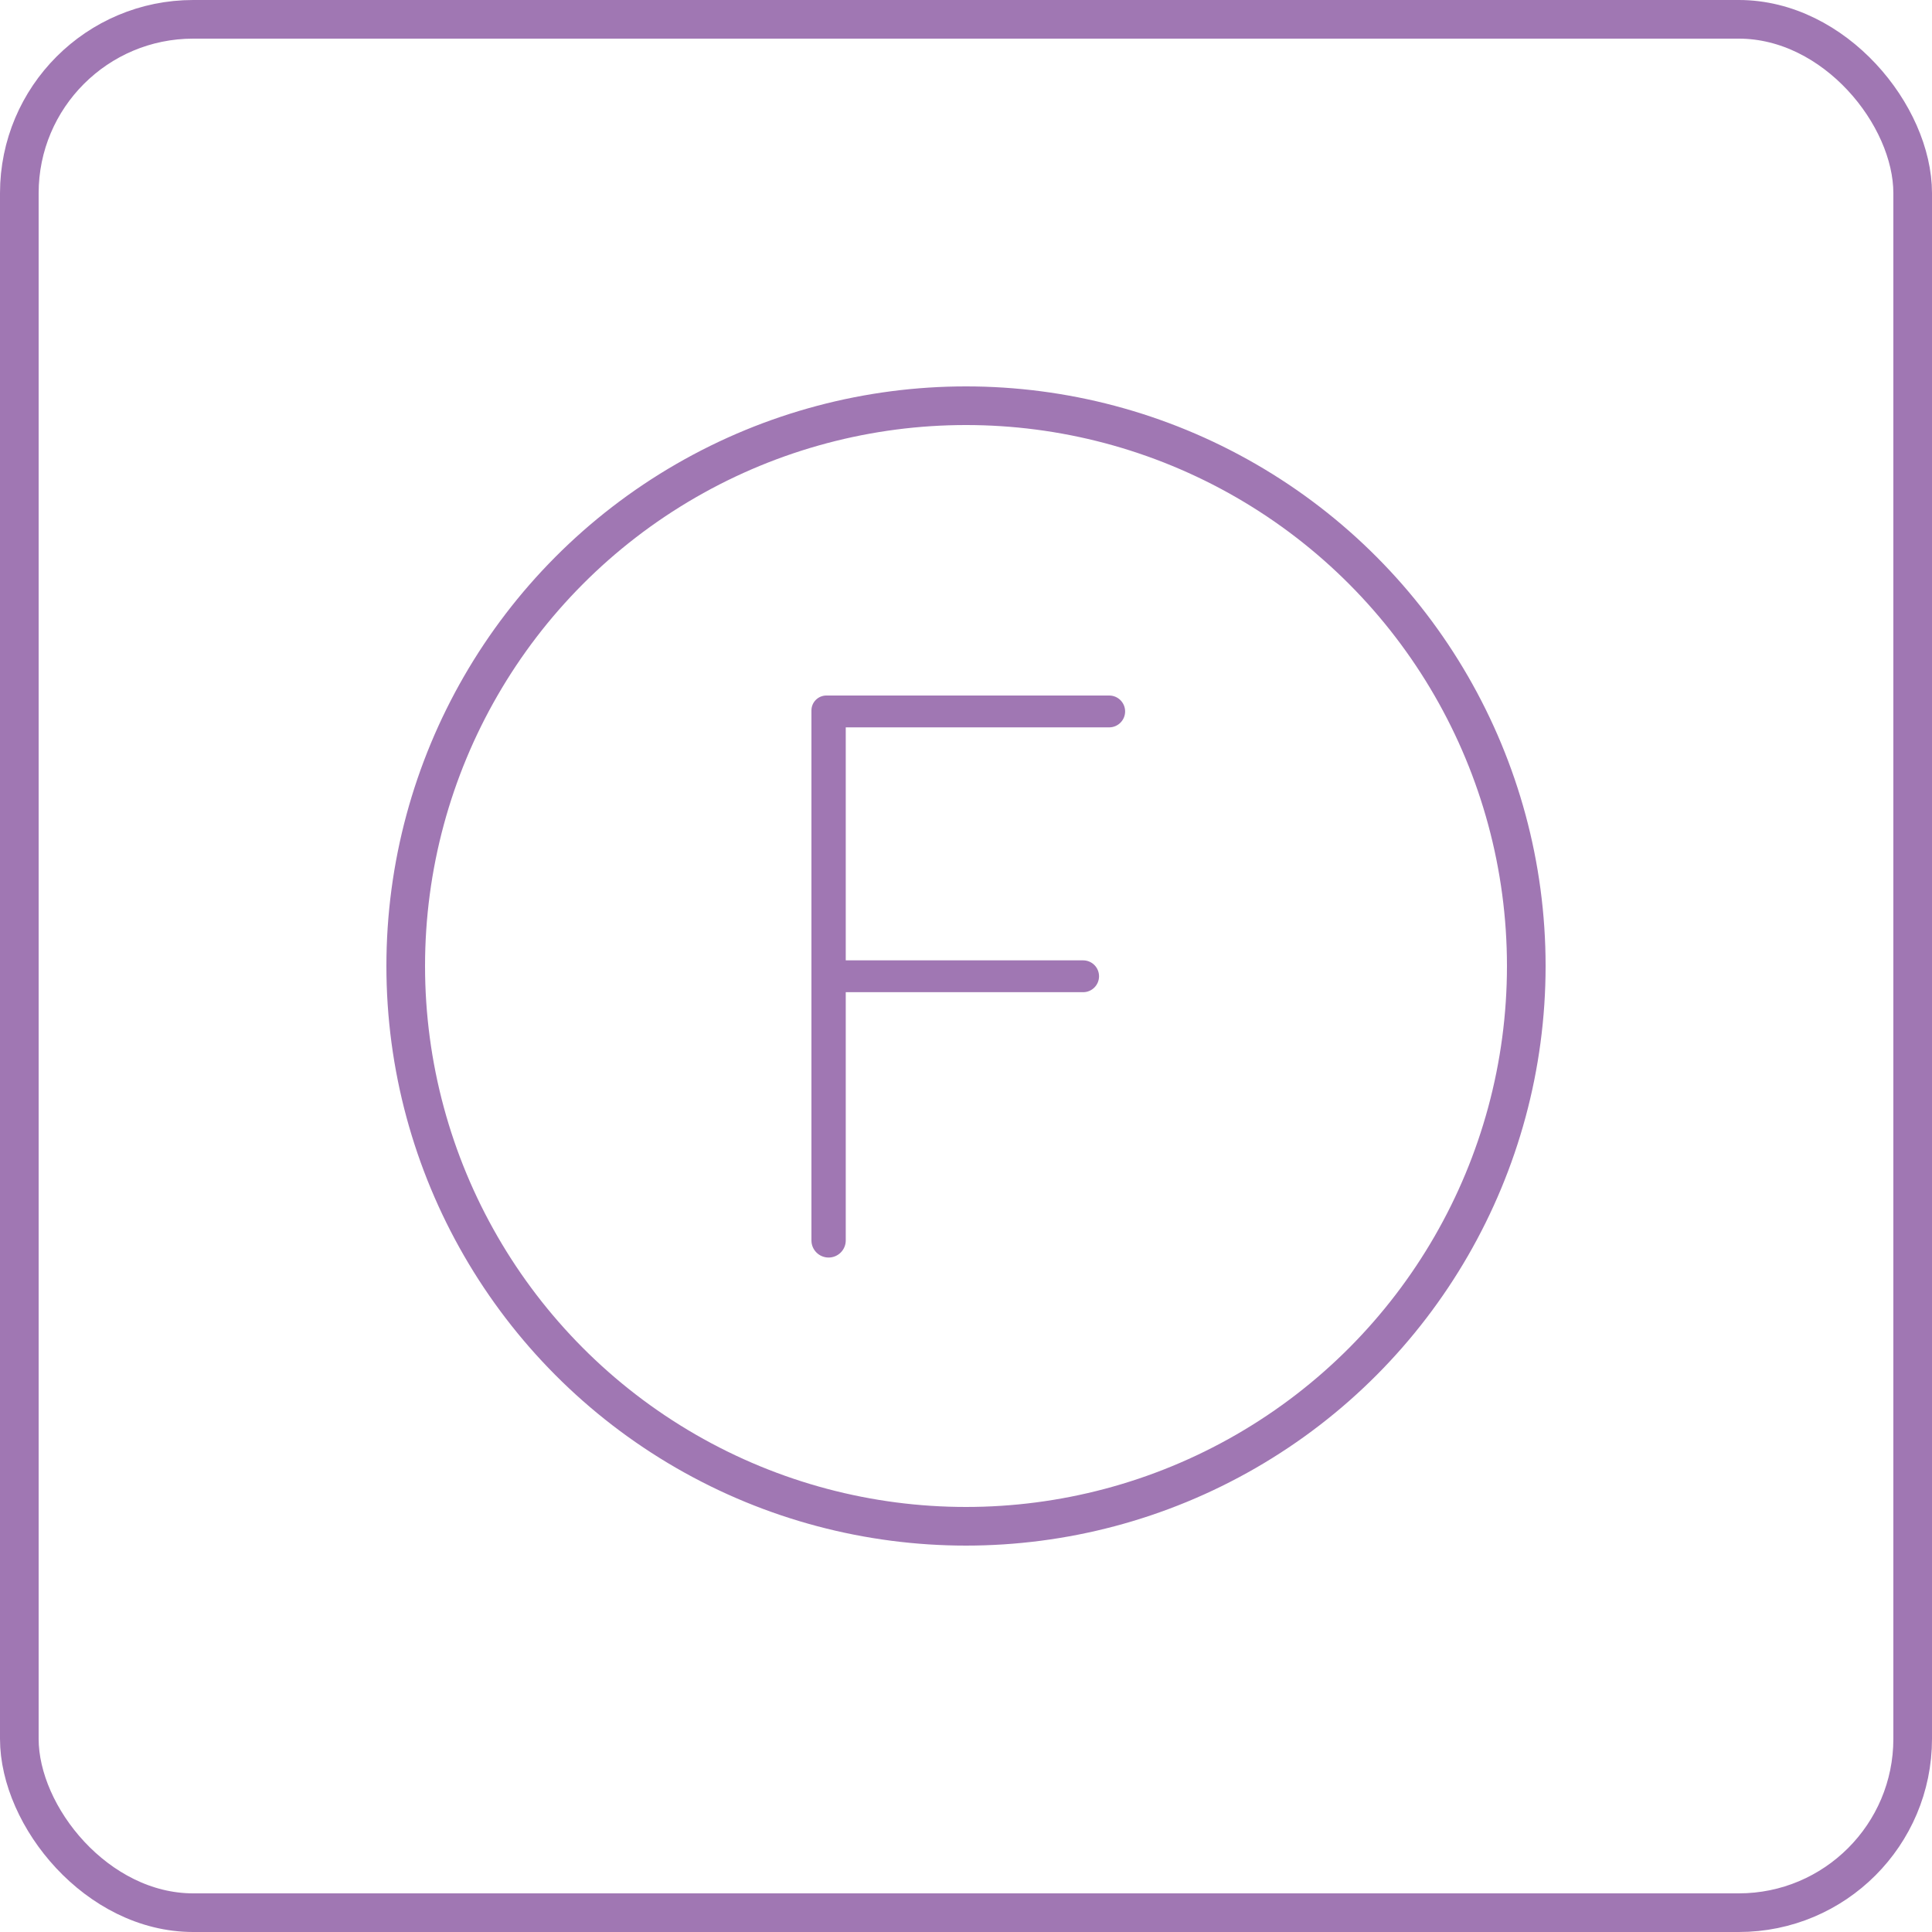
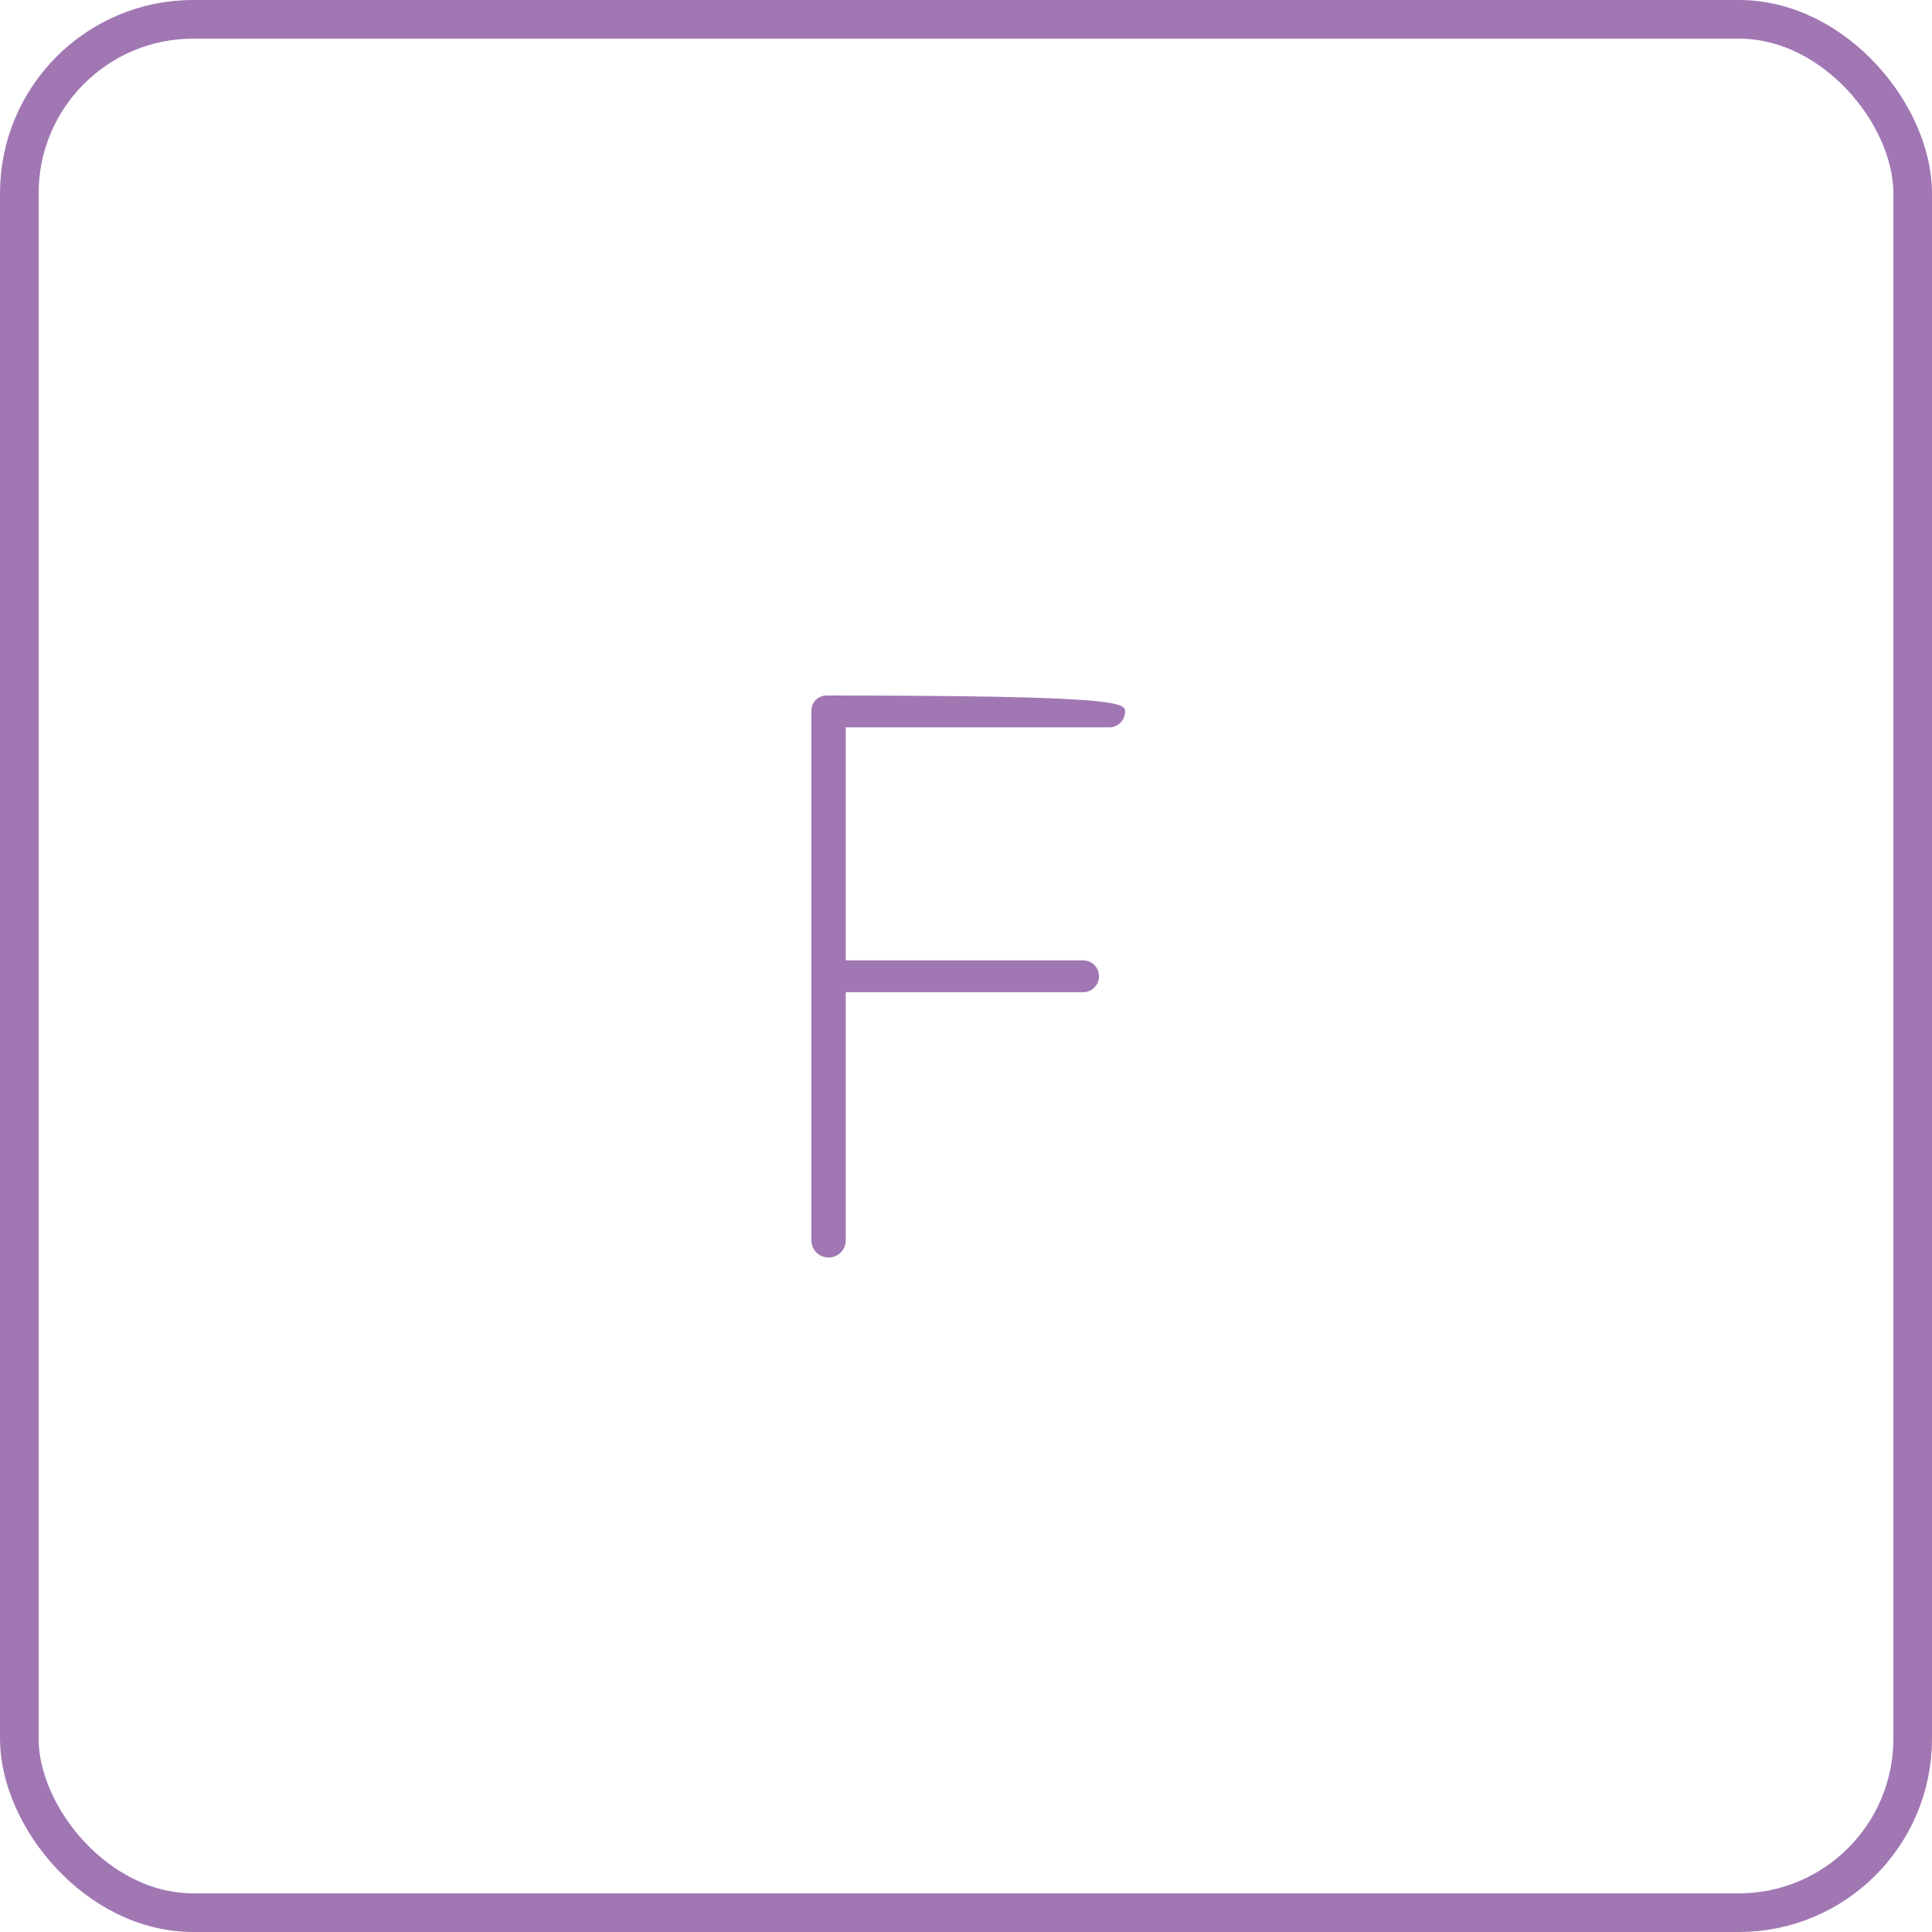
<svg xmlns="http://www.w3.org/2000/svg" width="50" height="50" viewBox="0 0 50 50" fill="none">
-   <circle cx="25" cy="25" r="14.5" stroke="#A077B3" />
-   <path d="M21.444 32.545C21.199 32.545 21 32.347 21 32.102V18.387C21 18.173 21.173 18 21.387 18H28.706C28.933 18 29.118 18.184 29.118 18.412V18.412C29.118 18.639 28.933 18.824 28.706 18.824H21.888V24.854H28.031C28.259 24.854 28.443 25.038 28.443 25.266V25.266C28.443 25.493 28.259 25.678 28.031 25.678H21.888V32.102C21.888 32.347 21.689 32.545 21.444 32.545V32.545Z" fill="#A077B3" />
+   <path d="M21.444 32.545C21.199 32.545 21 32.347 21 32.102V18.387C21 18.173 21.173 18 21.387 18C28.933 18 29.118 18.184 29.118 18.412V18.412C29.118 18.639 28.933 18.824 28.706 18.824H21.888V24.854H28.031C28.259 24.854 28.443 25.038 28.443 25.266V25.266C28.443 25.493 28.259 25.678 28.031 25.678H21.888V32.102C21.888 32.347 21.689 32.545 21.444 32.545V32.545Z" fill="#A077B3" />
  <rect x="0.5" y="0.5" width="49" height="49" rx="4.5" stroke="#A077B3" />
</svg>